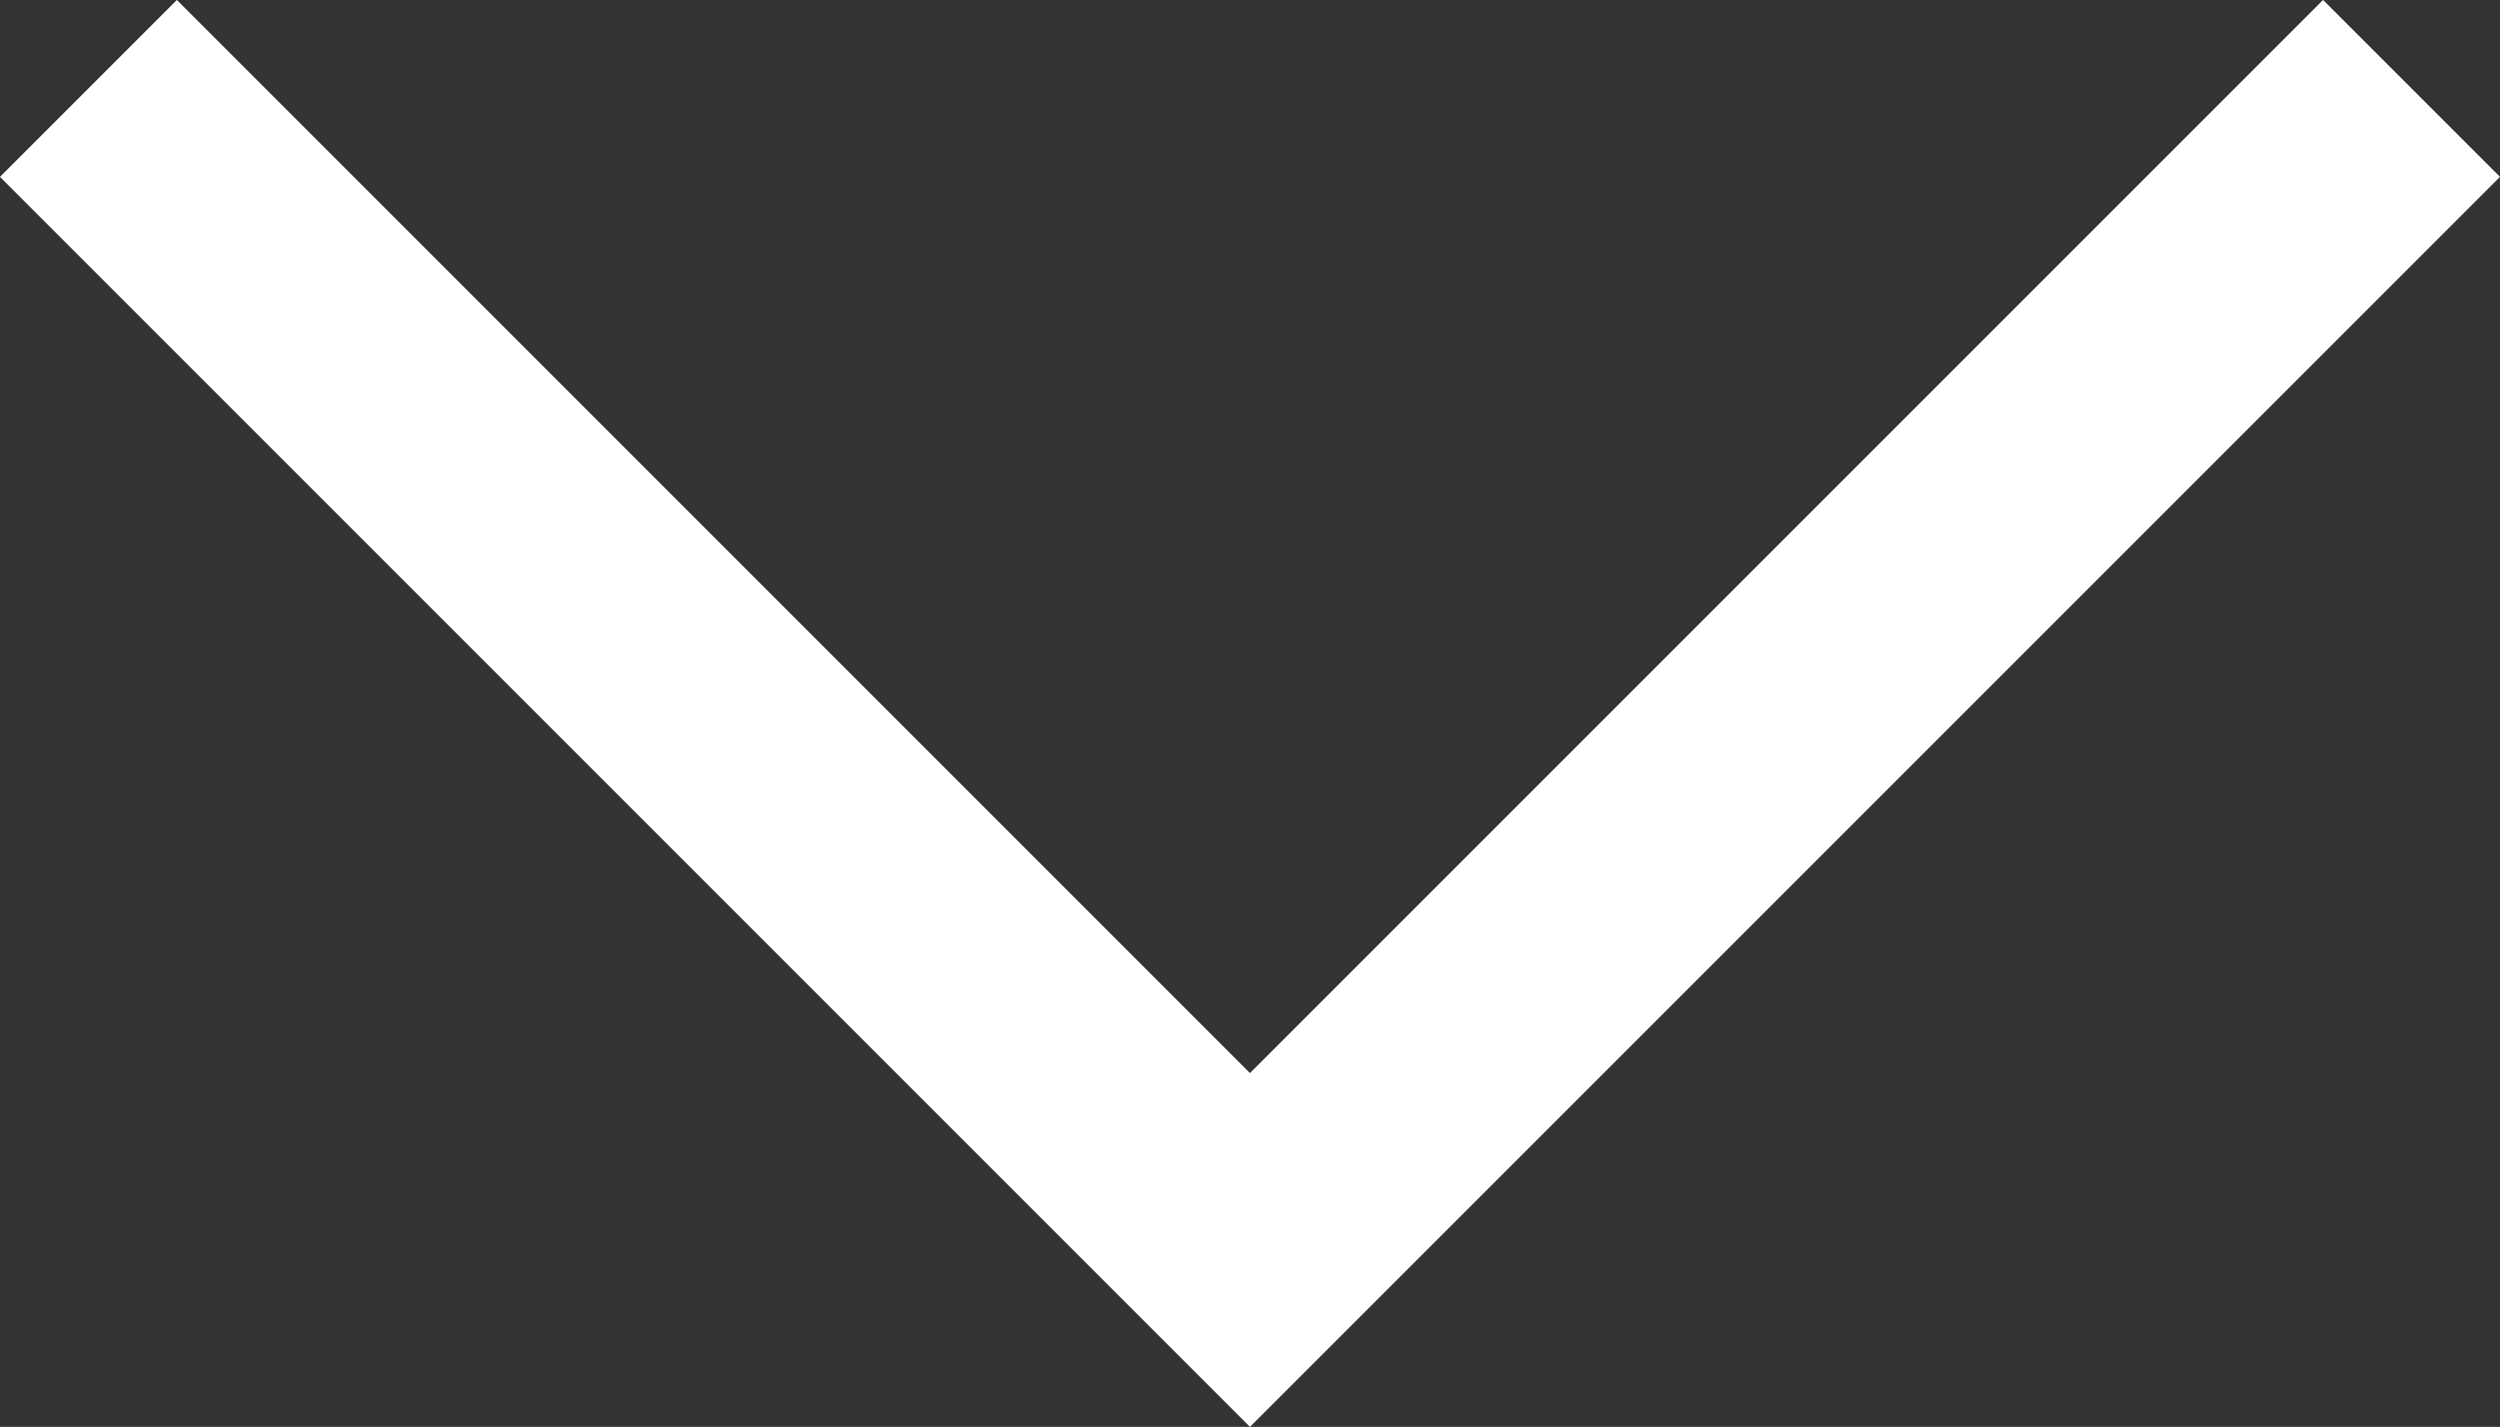
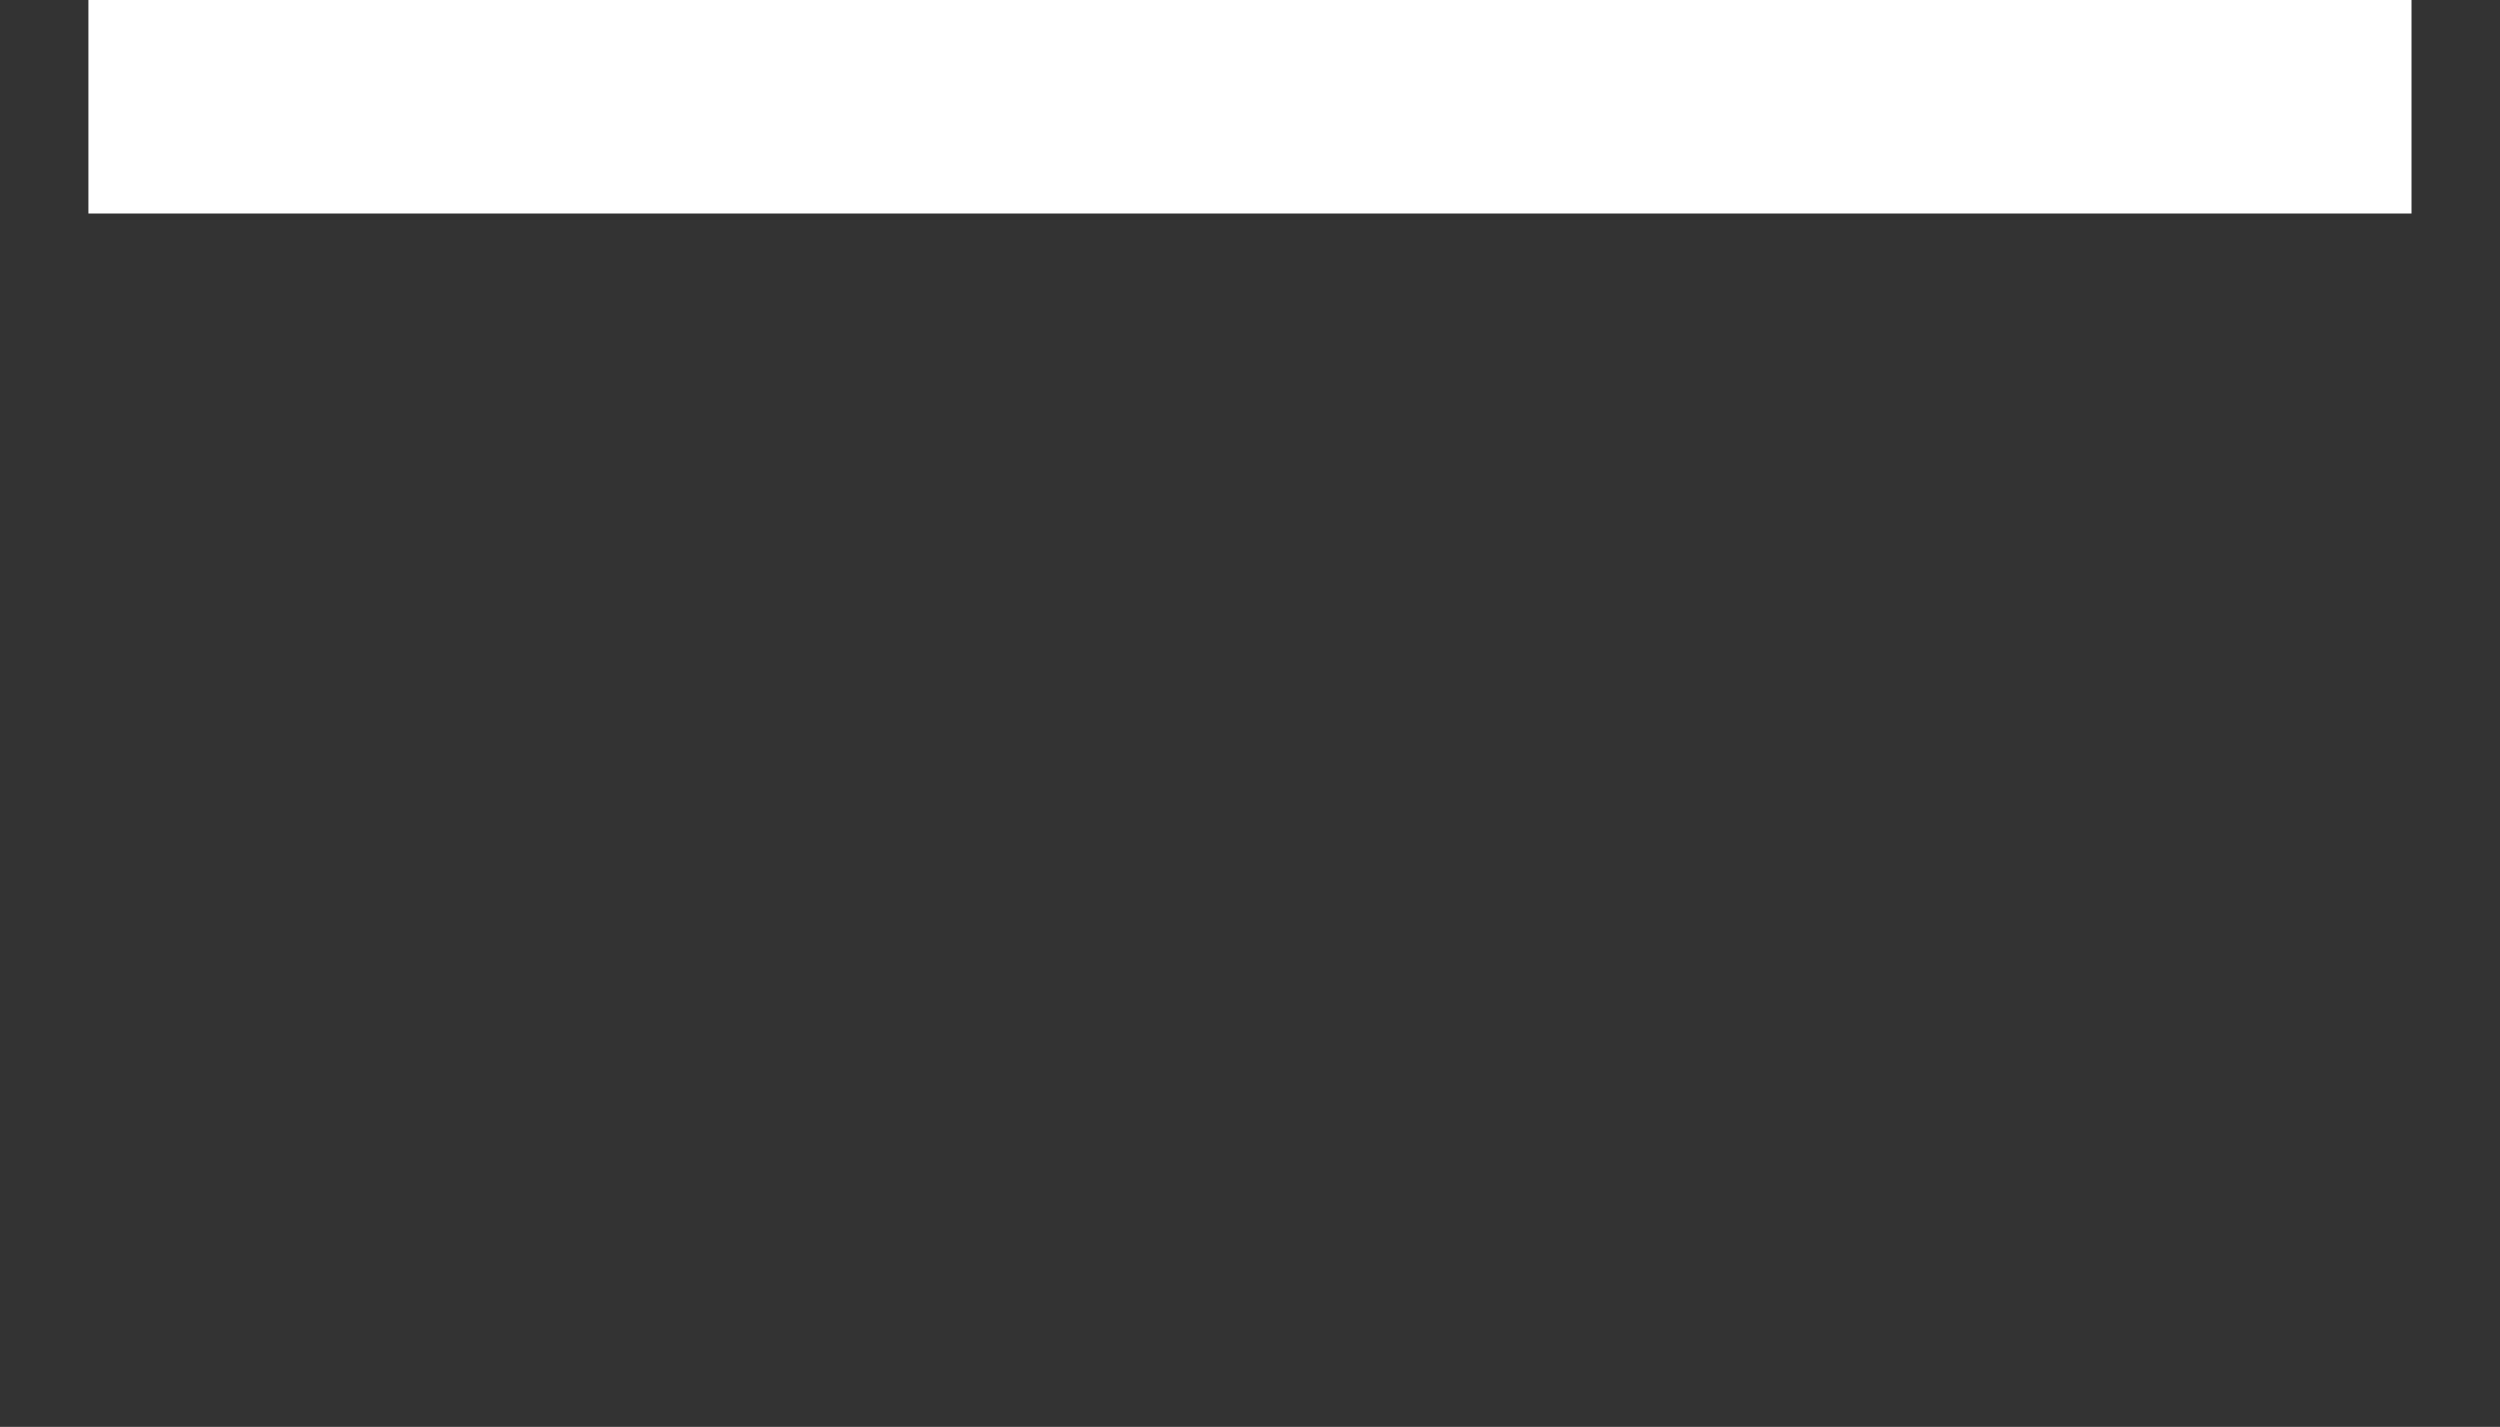
<svg xmlns="http://www.w3.org/2000/svg" width="34.975" height="19.962" viewBox="0 0 34.975 19.962">
  <rect x="0" y="0" width="34.975" height="19.962" fill="#333333" stroke="none" />
  <g id="scroll_arrow" data-name="scroll arrow" transform="translate(1.237 1.237)">
-     <path id="Path_261" data-name="Path 261" d="M877-152l16.25,16.25L909.5-152" transform="translate(-877 152)" fill="none" stroke="#fff" stroke-width="3.5" />
+     <path id="Path_261" data-name="Path 261" d="M877-152L909.5-152" transform="translate(-877 152)" fill="none" stroke="#fff" stroke-width="3.5" />
  </g>
</svg>